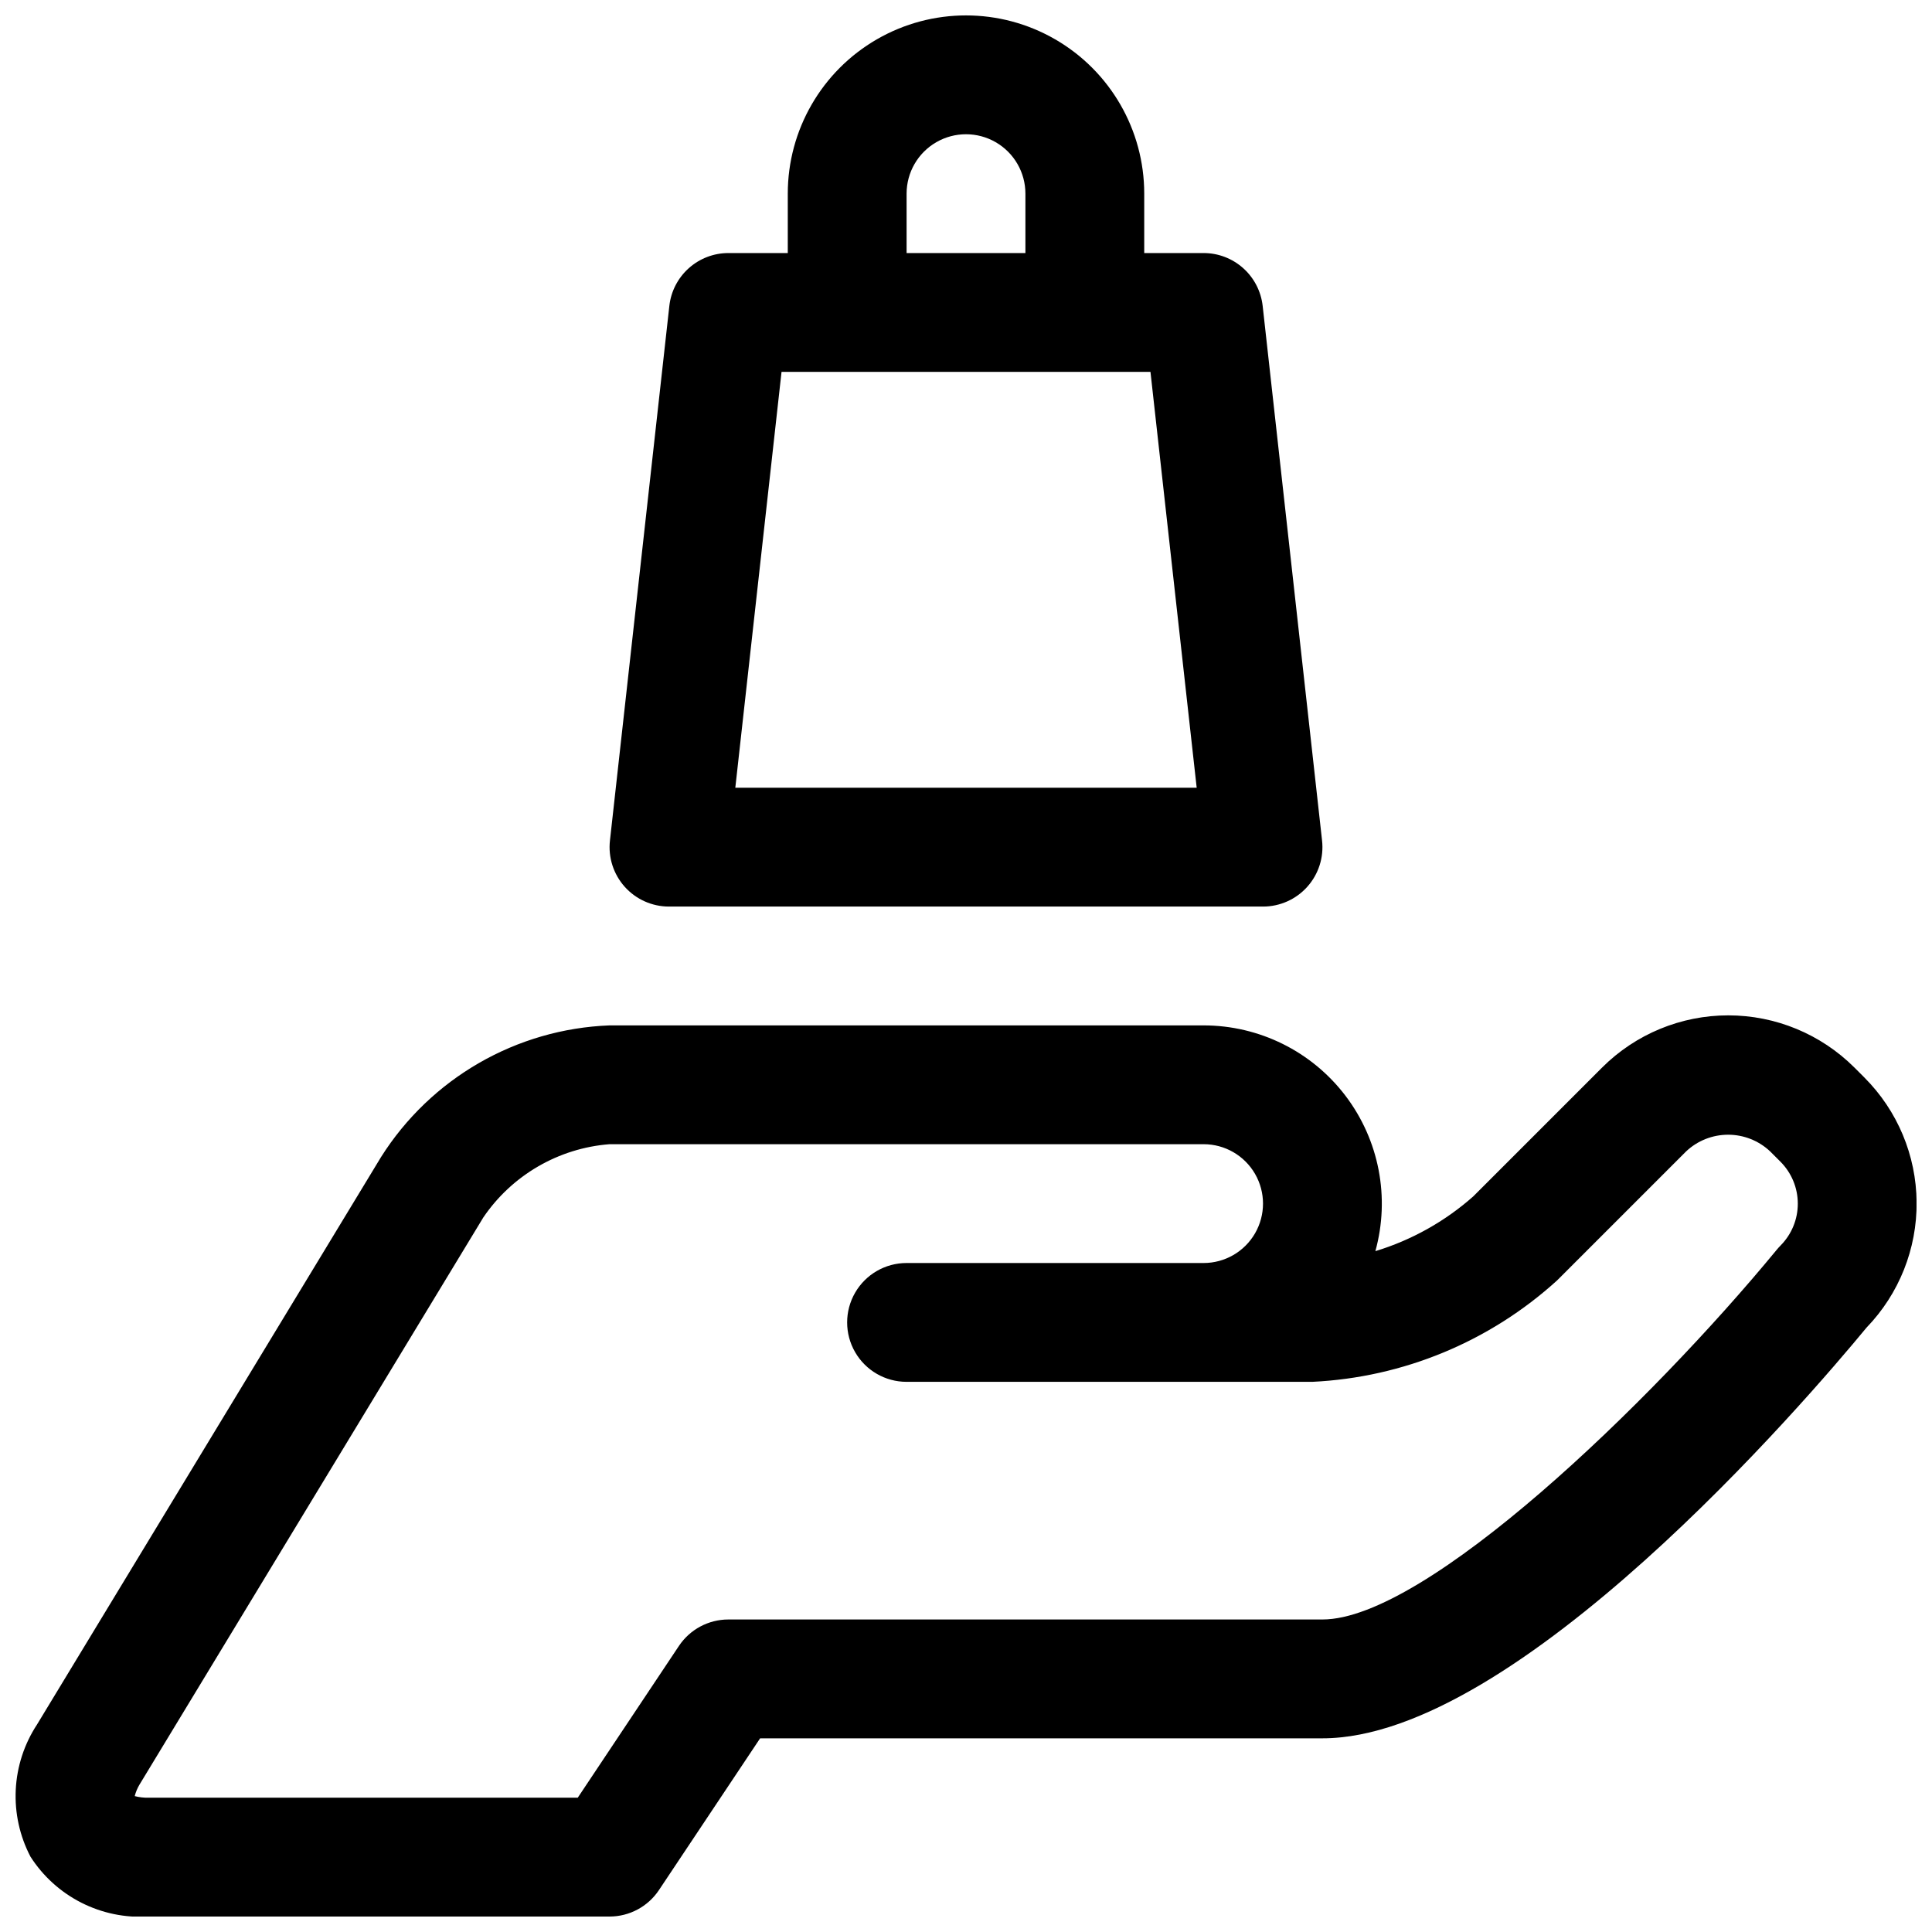
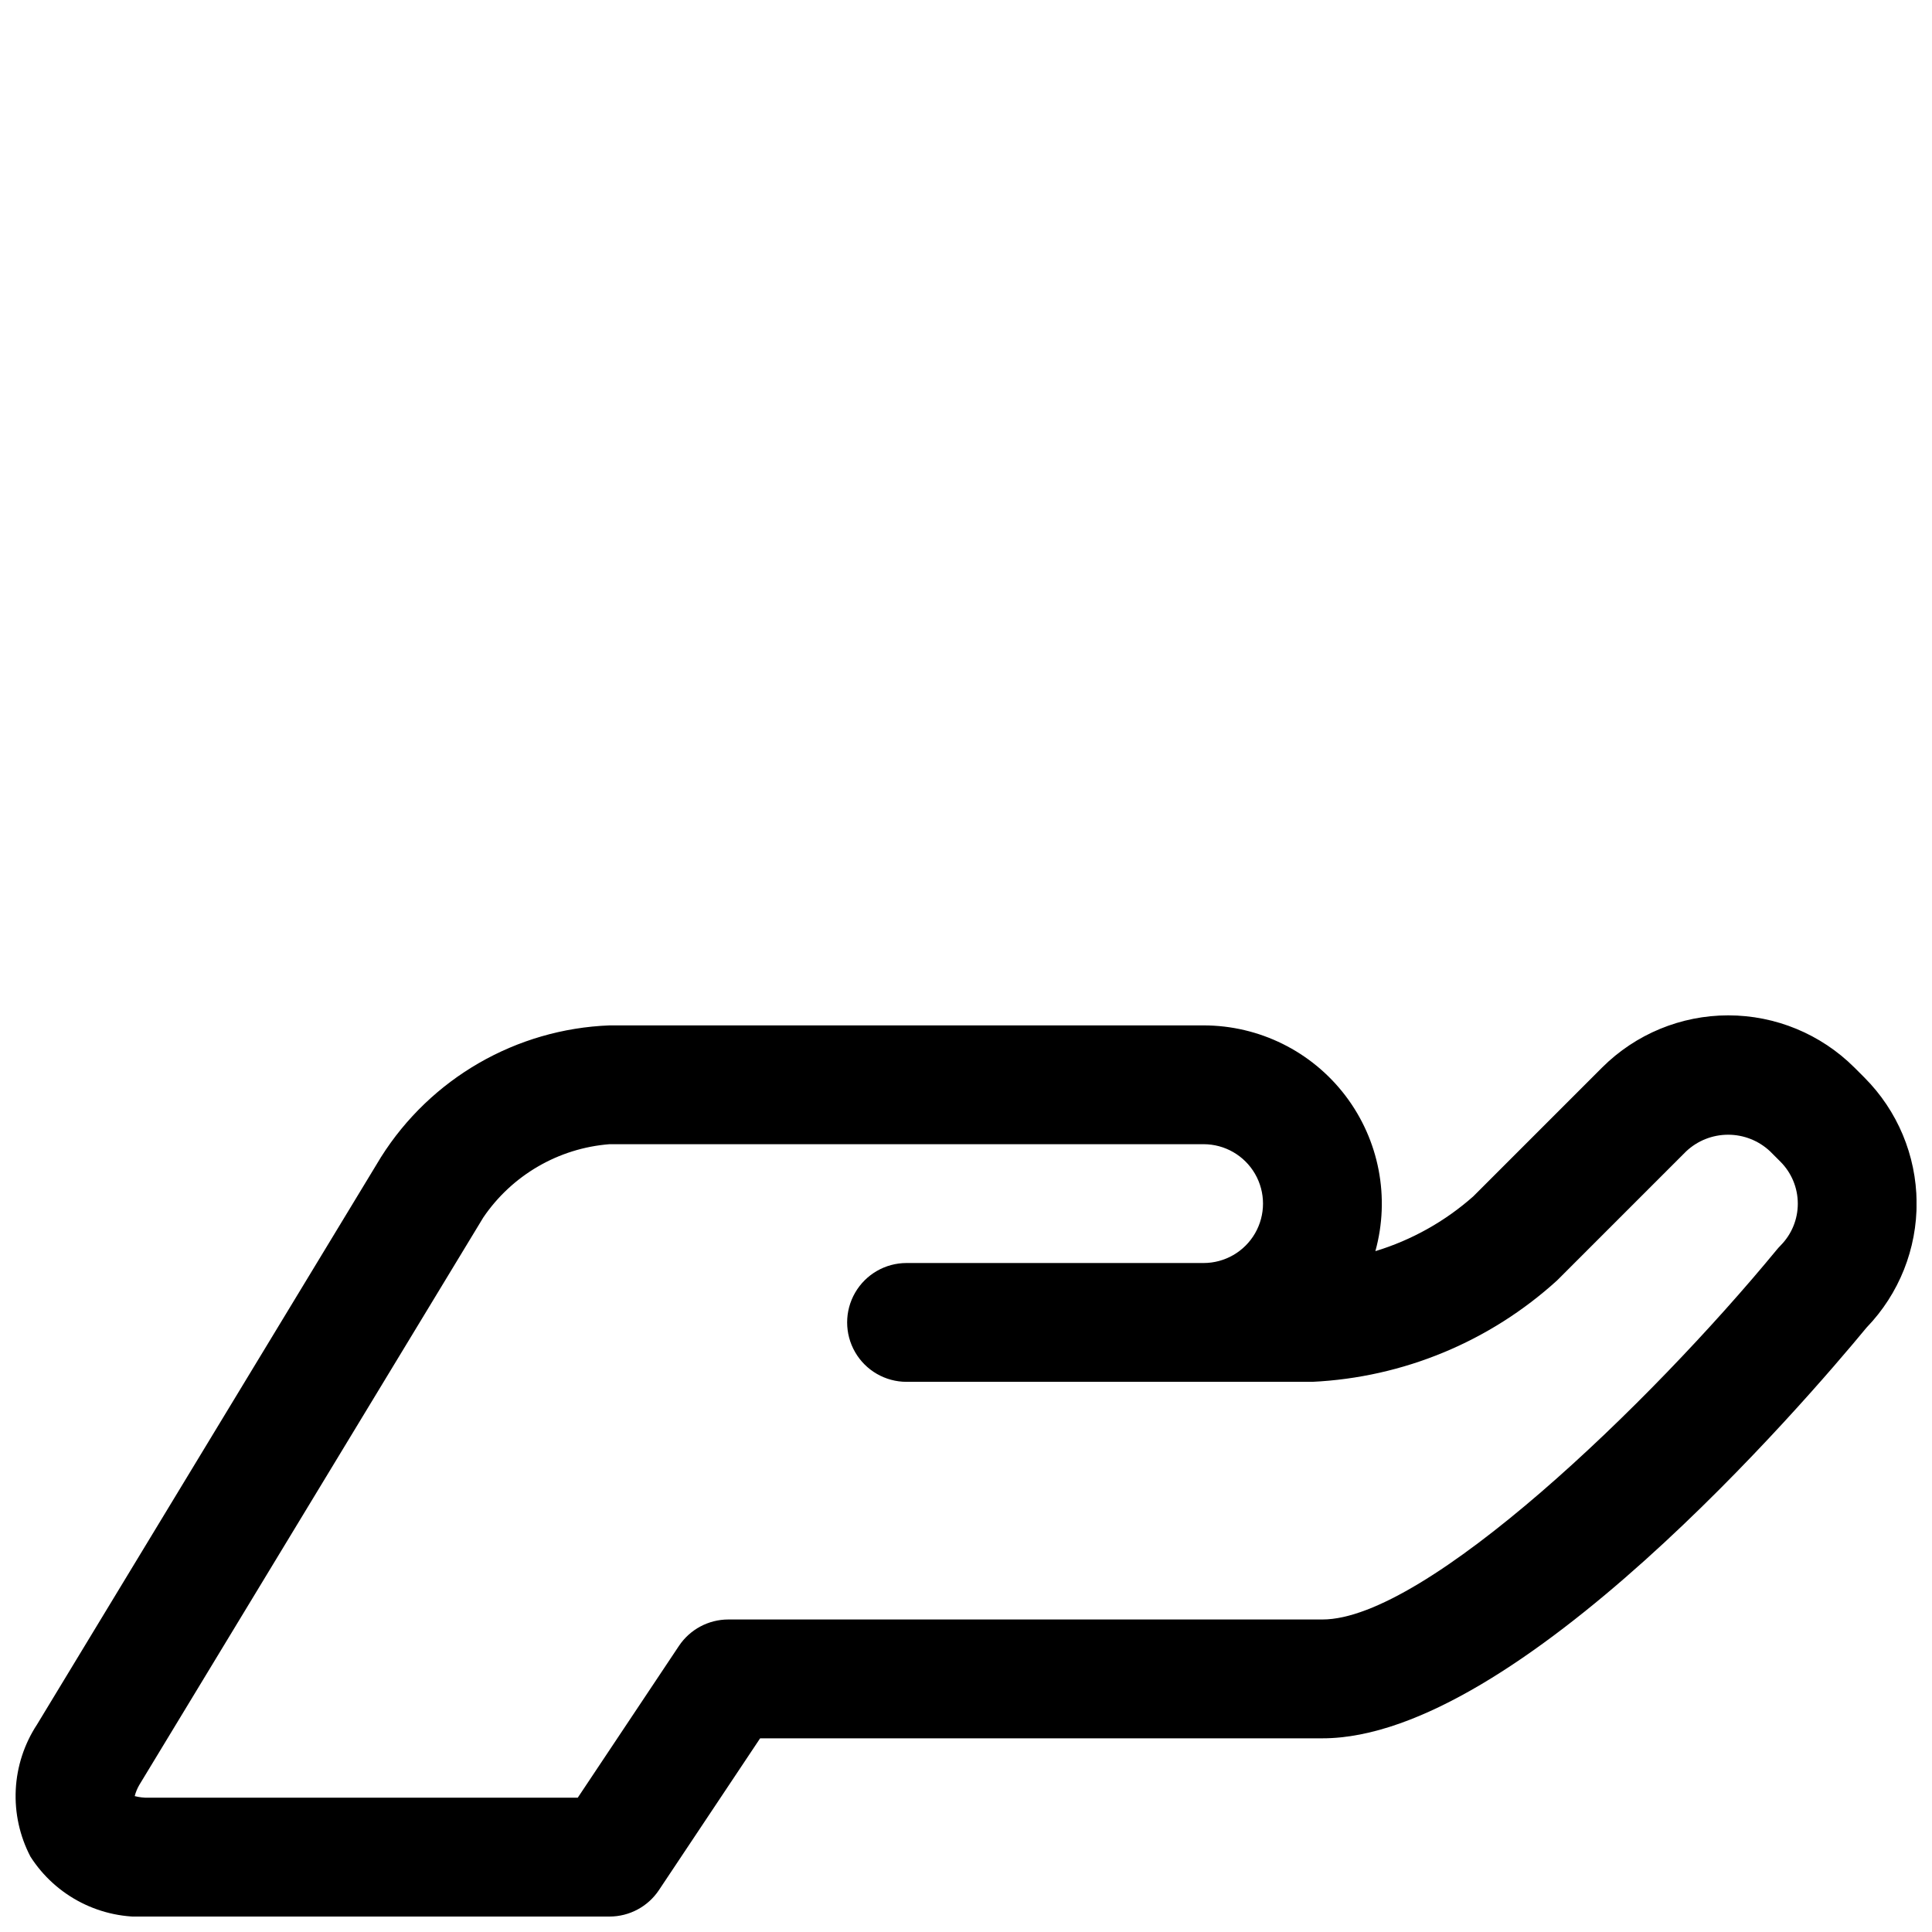
<svg xmlns="http://www.w3.org/2000/svg" width="800px" height="800px" version="1.1" viewBox="144 144 512 512">
  <defs>
    <clipPath id="b">
      <path d="m148.09 413h503.81v238.9h-503.81z" />
    </clipPath>
    <clipPath id="a">
-       <path d="m305 148.09h190v236.91h-190z" />
-     </clipPath>
+       </clipPath>
  </defs>
  <g>
    <g clip-path="url(#b)">
      <path d="m638.11 429.58-2.707-2.707h-0.004c-8.867-8.836-20.875-13.793-33.391-13.793-12.52 0-24.527 4.957-33.395 13.793l-34.195 34.195c-7.504 6.641-16.348 11.586-25.93 14.5 3.934-14.215 0.996-29.453-7.934-41.195-8.93-11.738-22.832-18.629-37.582-18.633h-157.44c-24.711 0.945-47.367 14.004-60.566 34.914l-91.152 150.36c-3.383 5.152-5.332 11.117-5.637 17.273-0.305 6.156 1.039 12.285 3.898 17.75 3.324 5.191 7.973 9.398 13.473 12.191 5.496 2.789 11.641 4.059 17.793 3.676h122.19c5.262 0 10.18-2.633 13.098-7.012l26.812-40.219h149.02c51.539 0 128.18-89.441 144.23-108.89h0.004c8.586-8.914 13.336-20.84 13.227-33.219-0.109-12.375-5.066-24.215-13.809-32.977zm-22.266 44.523c-0.359 0.359-0.703 0.738-1.023 1.133-33.477 40.668-92.957 97.945-120.36 97.945h-157.44c-5.266 0-10.18 2.633-13.102 7.012l-26.812 40.219h-113.77c-1.227 0.027-2.449-0.117-3.637-0.426 0.27-1.051 0.684-2.062 1.238-2.996l91.148-150.36c7.625-11.211 19.926-18.348 33.441-19.406h157.44c5.621 0 10.82 3 13.633 7.871 2.812 4.871 2.812 10.875 0 15.746s-8.012 7.871-13.633 7.871h-78.723c-5.625 0-10.82 3-13.633 7.871s-2.812 10.875 0 15.746c2.812 4.871 8.008 7.871 13.633 7.871h107.55c24.082-1.156 47.012-10.656 64.852-26.875l34.195-34.195c3.012-2.84 6.992-4.418 11.133-4.418 4.137 0 8.117 1.578 11.129 4.418l2.707 2.707c2.957 2.949 4.621 6.949 4.625 11.125 0.008 4.176-1.645 8.18-4.594 11.137z" />
    </g>
    <g clip-path="url(#a)">
      <path d="m321.28 384.25h157.44c4.477 0 8.742-1.91 11.727-5.246 2.988-3.336 4.41-7.785 3.914-12.238l-15.742-141.7c-0.43-3.848-2.262-7.406-5.148-9.988-2.883-2.586-6.621-4.016-10.492-4.016h-15.746v-15.746c0-16.871-9.004-32.465-23.617-40.902s-32.617-8.438-47.23 0c-14.613 8.438-23.617 24.031-23.617 40.902v15.746h-15.742c-3.875 0-7.609 1.43-10.496 4.016-2.887 2.582-4.719 6.141-5.148 9.988l-15.742 141.7c-0.496 4.453 0.93 8.902 3.914 12.238 2.984 3.336 7.25 5.246 11.727 5.246zm62.977-188.93c0-5.625 3-10.82 7.871-13.633s10.875-2.812 15.746 0 7.871 8.008 7.871 13.633v15.746h-31.488zm-33.141 47.23 97.77 0.004 12.25 110.21h-122.27z" />
    </g>
  </g>
</svg>